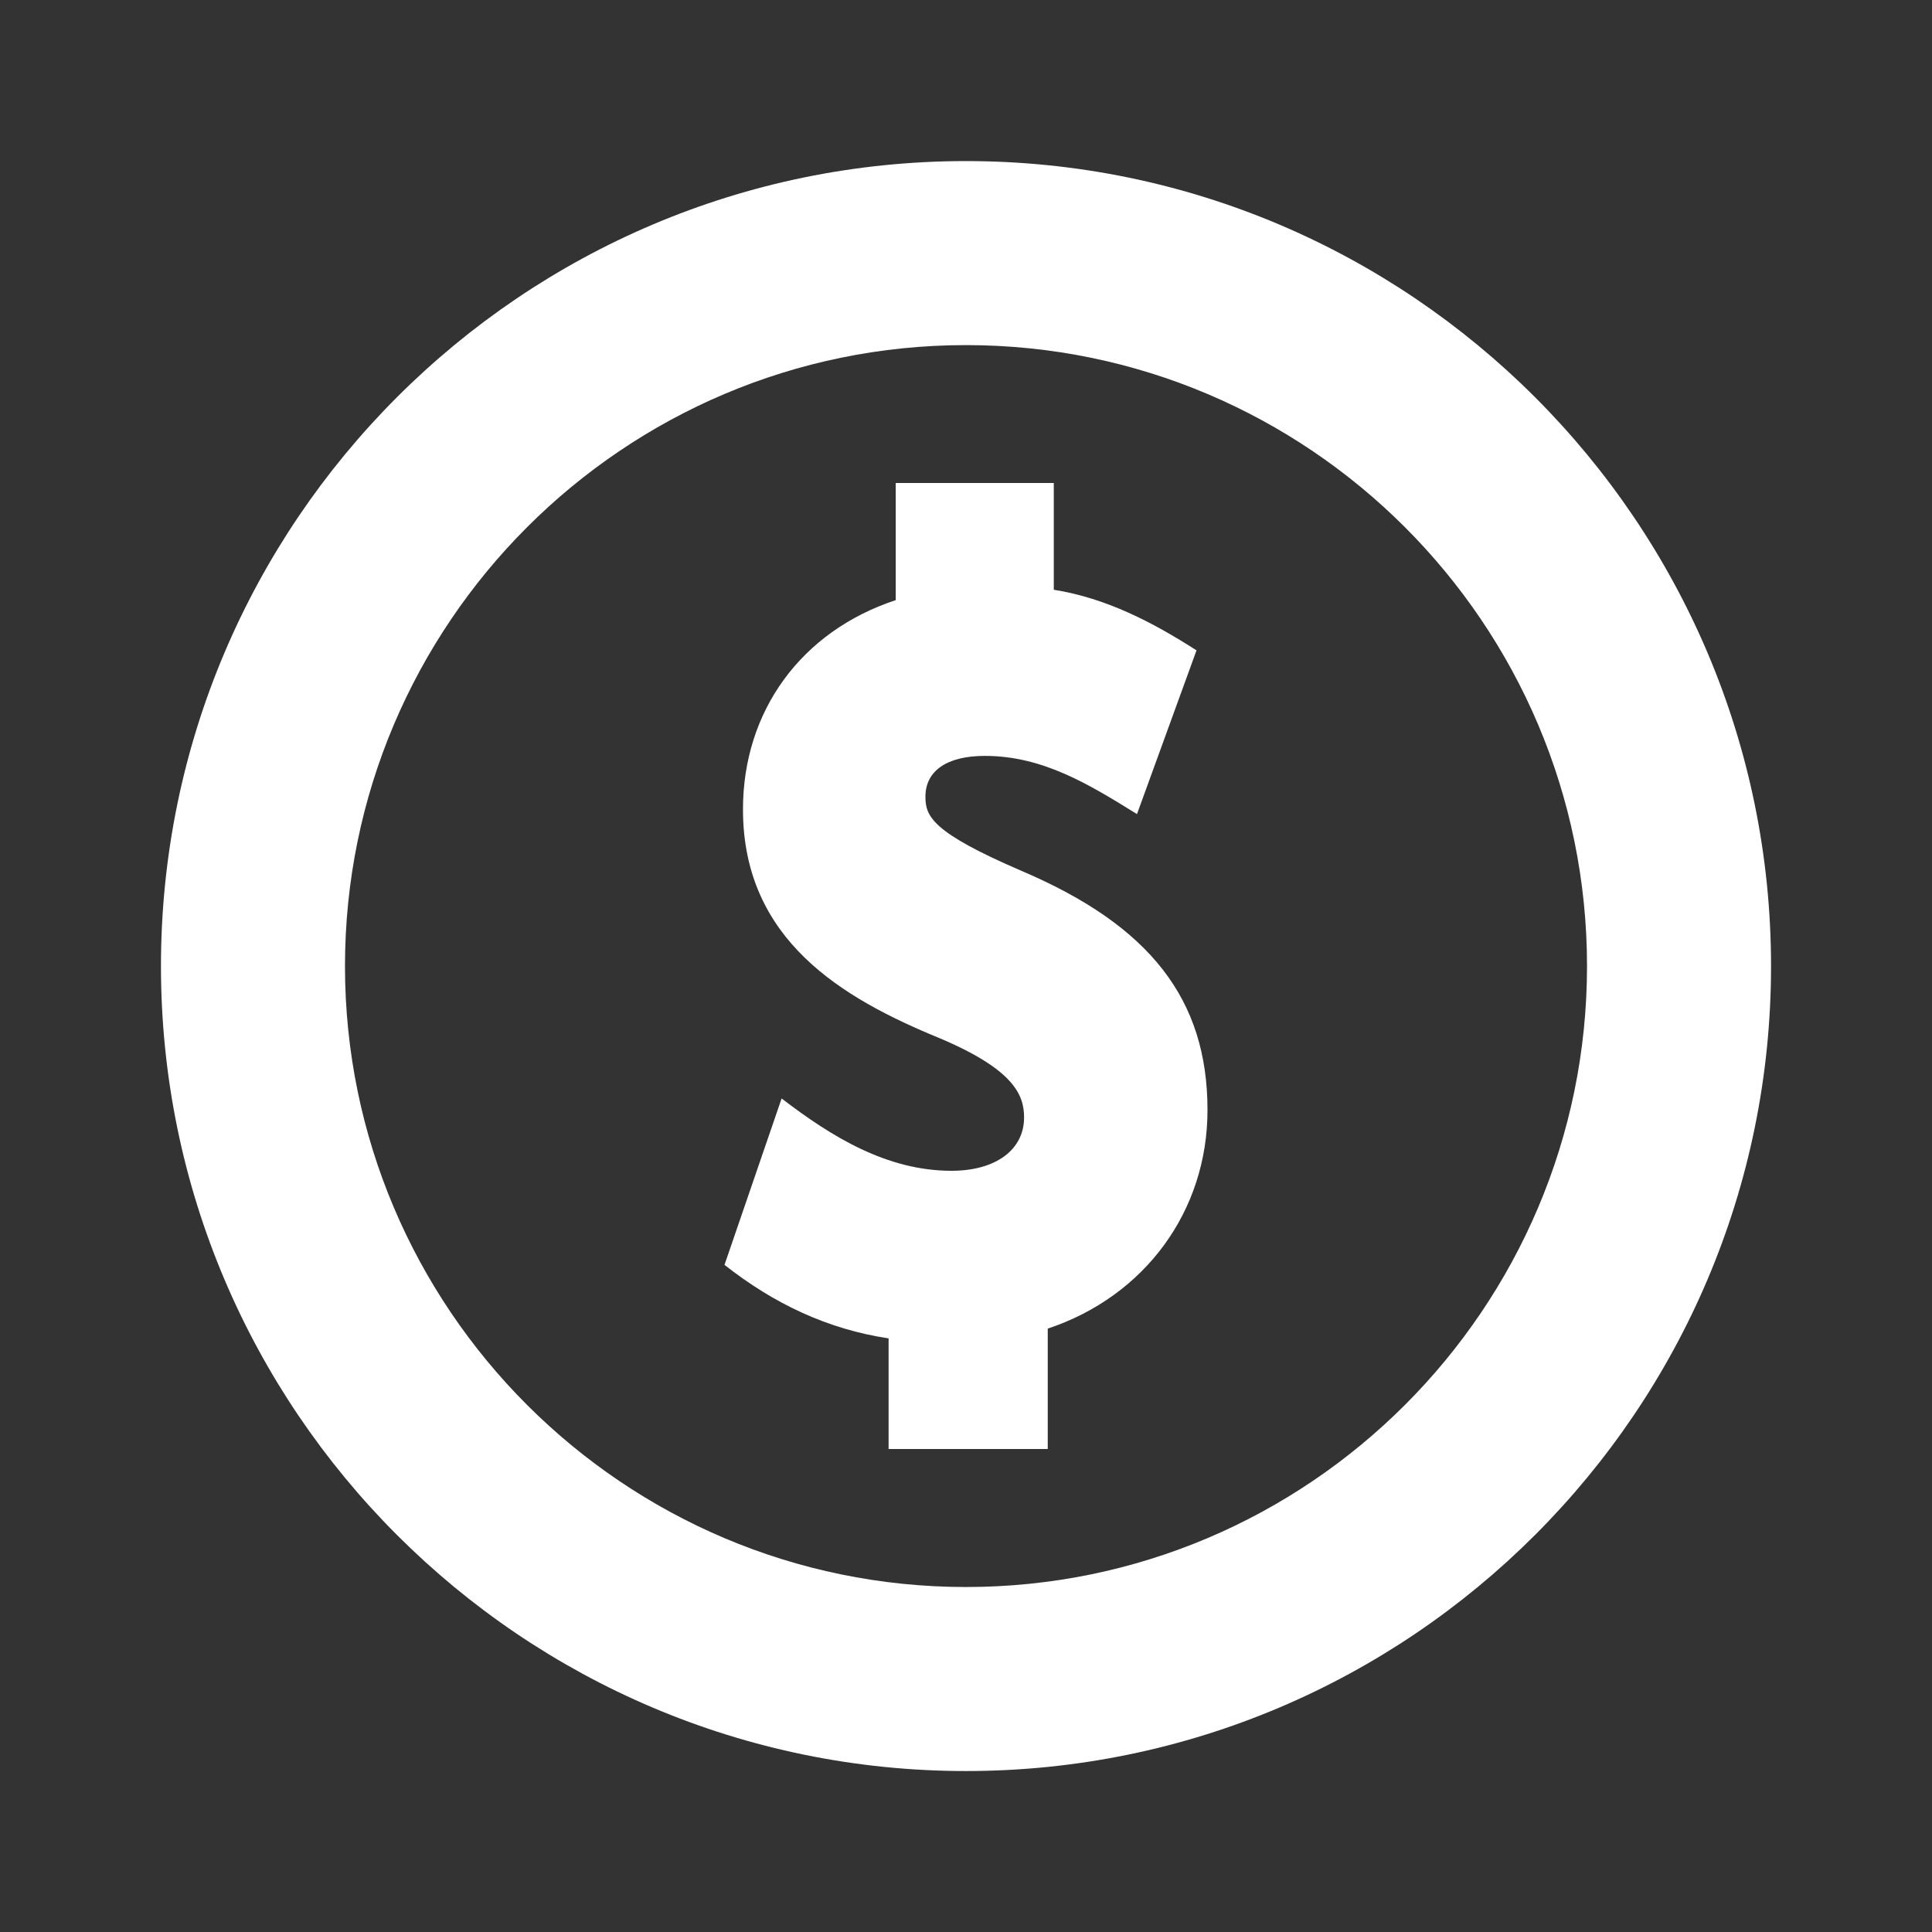
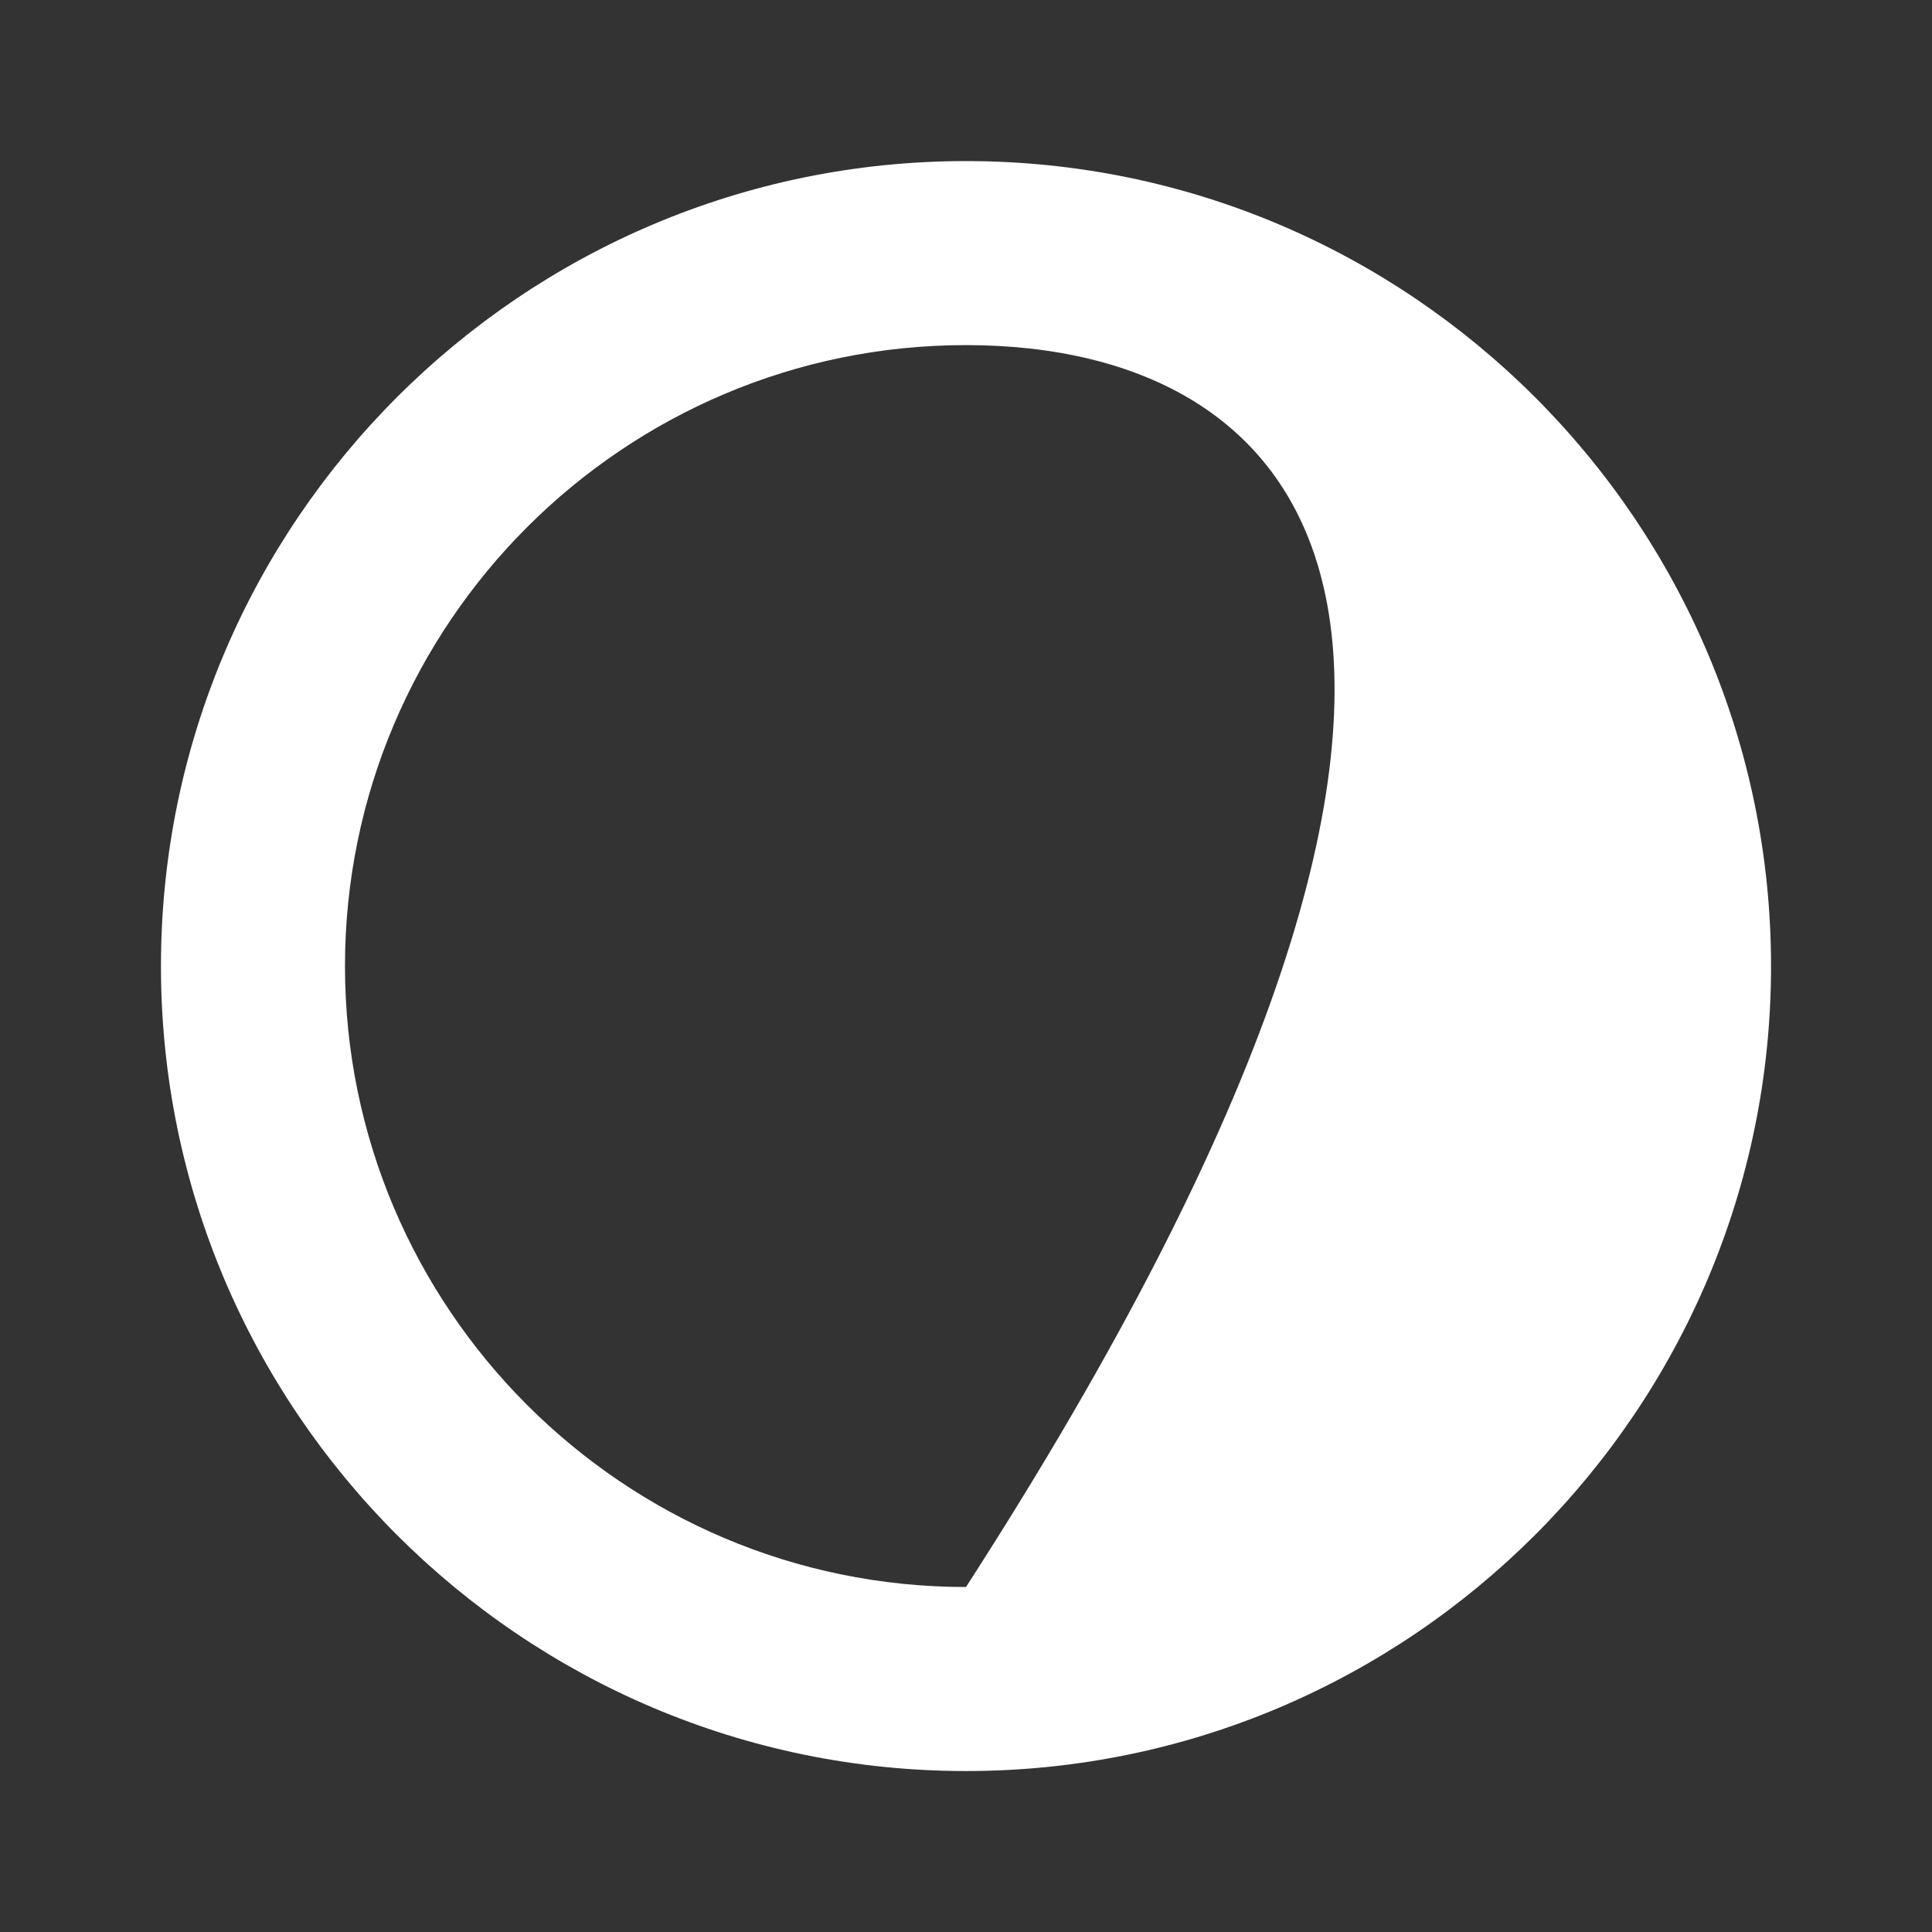
<svg xmlns="http://www.w3.org/2000/svg" width="16" height="16" viewBox="0 0 16 16" fill="none">
  <rect x="0" y="0" width="16" height="16" fill="#333333" stroke="none" />
-   <path d="M8 14.667C4.324 14.667 1.333 11.677 1.333 8.001C1.333 4.325 4.324 1.334 8 1.334C11.676 1.334 14.667 4.325 14.667 8.001C14.667 11.677 11.676 14.667 8 14.667ZM8 2.858C5.164 2.858 2.857 5.165 2.857 8.001C2.857 10.836 5.164 13.143 8 13.143C10.836 13.143 13.143 10.836 13.143 8.001C13.143 5.165 10.836 2.858 8 2.858Z" fill="white" />
-   <path d="M8.457 7.211C7.719 6.893 7.664 6.761 7.664 6.598C7.664 6.383 7.843 6.26 8.156 6.26C8.637 6.26 9.021 6.497 9.416 6.742L9.909 5.386C9.54 5.15 9.162 4.954 8.727 4.884V4H7.418V4.97C6.636 5.228 6.153 5.888 6.153 6.703C6.153 7.785 6.977 8.268 7.782 8.598C8.396 8.858 8.481 9.067 8.481 9.254C8.481 9.523 8.245 9.696 7.88 9.696C7.345 9.696 6.888 9.415 6.473 9.097L6 10.475C6.405 10.794 6.849 11.007 7.359 11.084V12H8.677V11.003C9.482 10.735 10 10.029 10 9.193C10 8.276 9.524 7.665 8.457 7.211Z" fill="white" />
+   <path d="M8 14.667C4.324 14.667 1.333 11.677 1.333 8.001C1.333 4.325 4.324 1.334 8 1.334C11.676 1.334 14.667 4.325 14.667 8.001C14.667 11.677 11.676 14.667 8 14.667ZM8 2.858C5.164 2.858 2.857 5.165 2.857 8.001C2.857 10.836 5.164 13.143 8 13.143C13.143 5.165 10.836 2.858 8 2.858Z" fill="white" />
</svg>